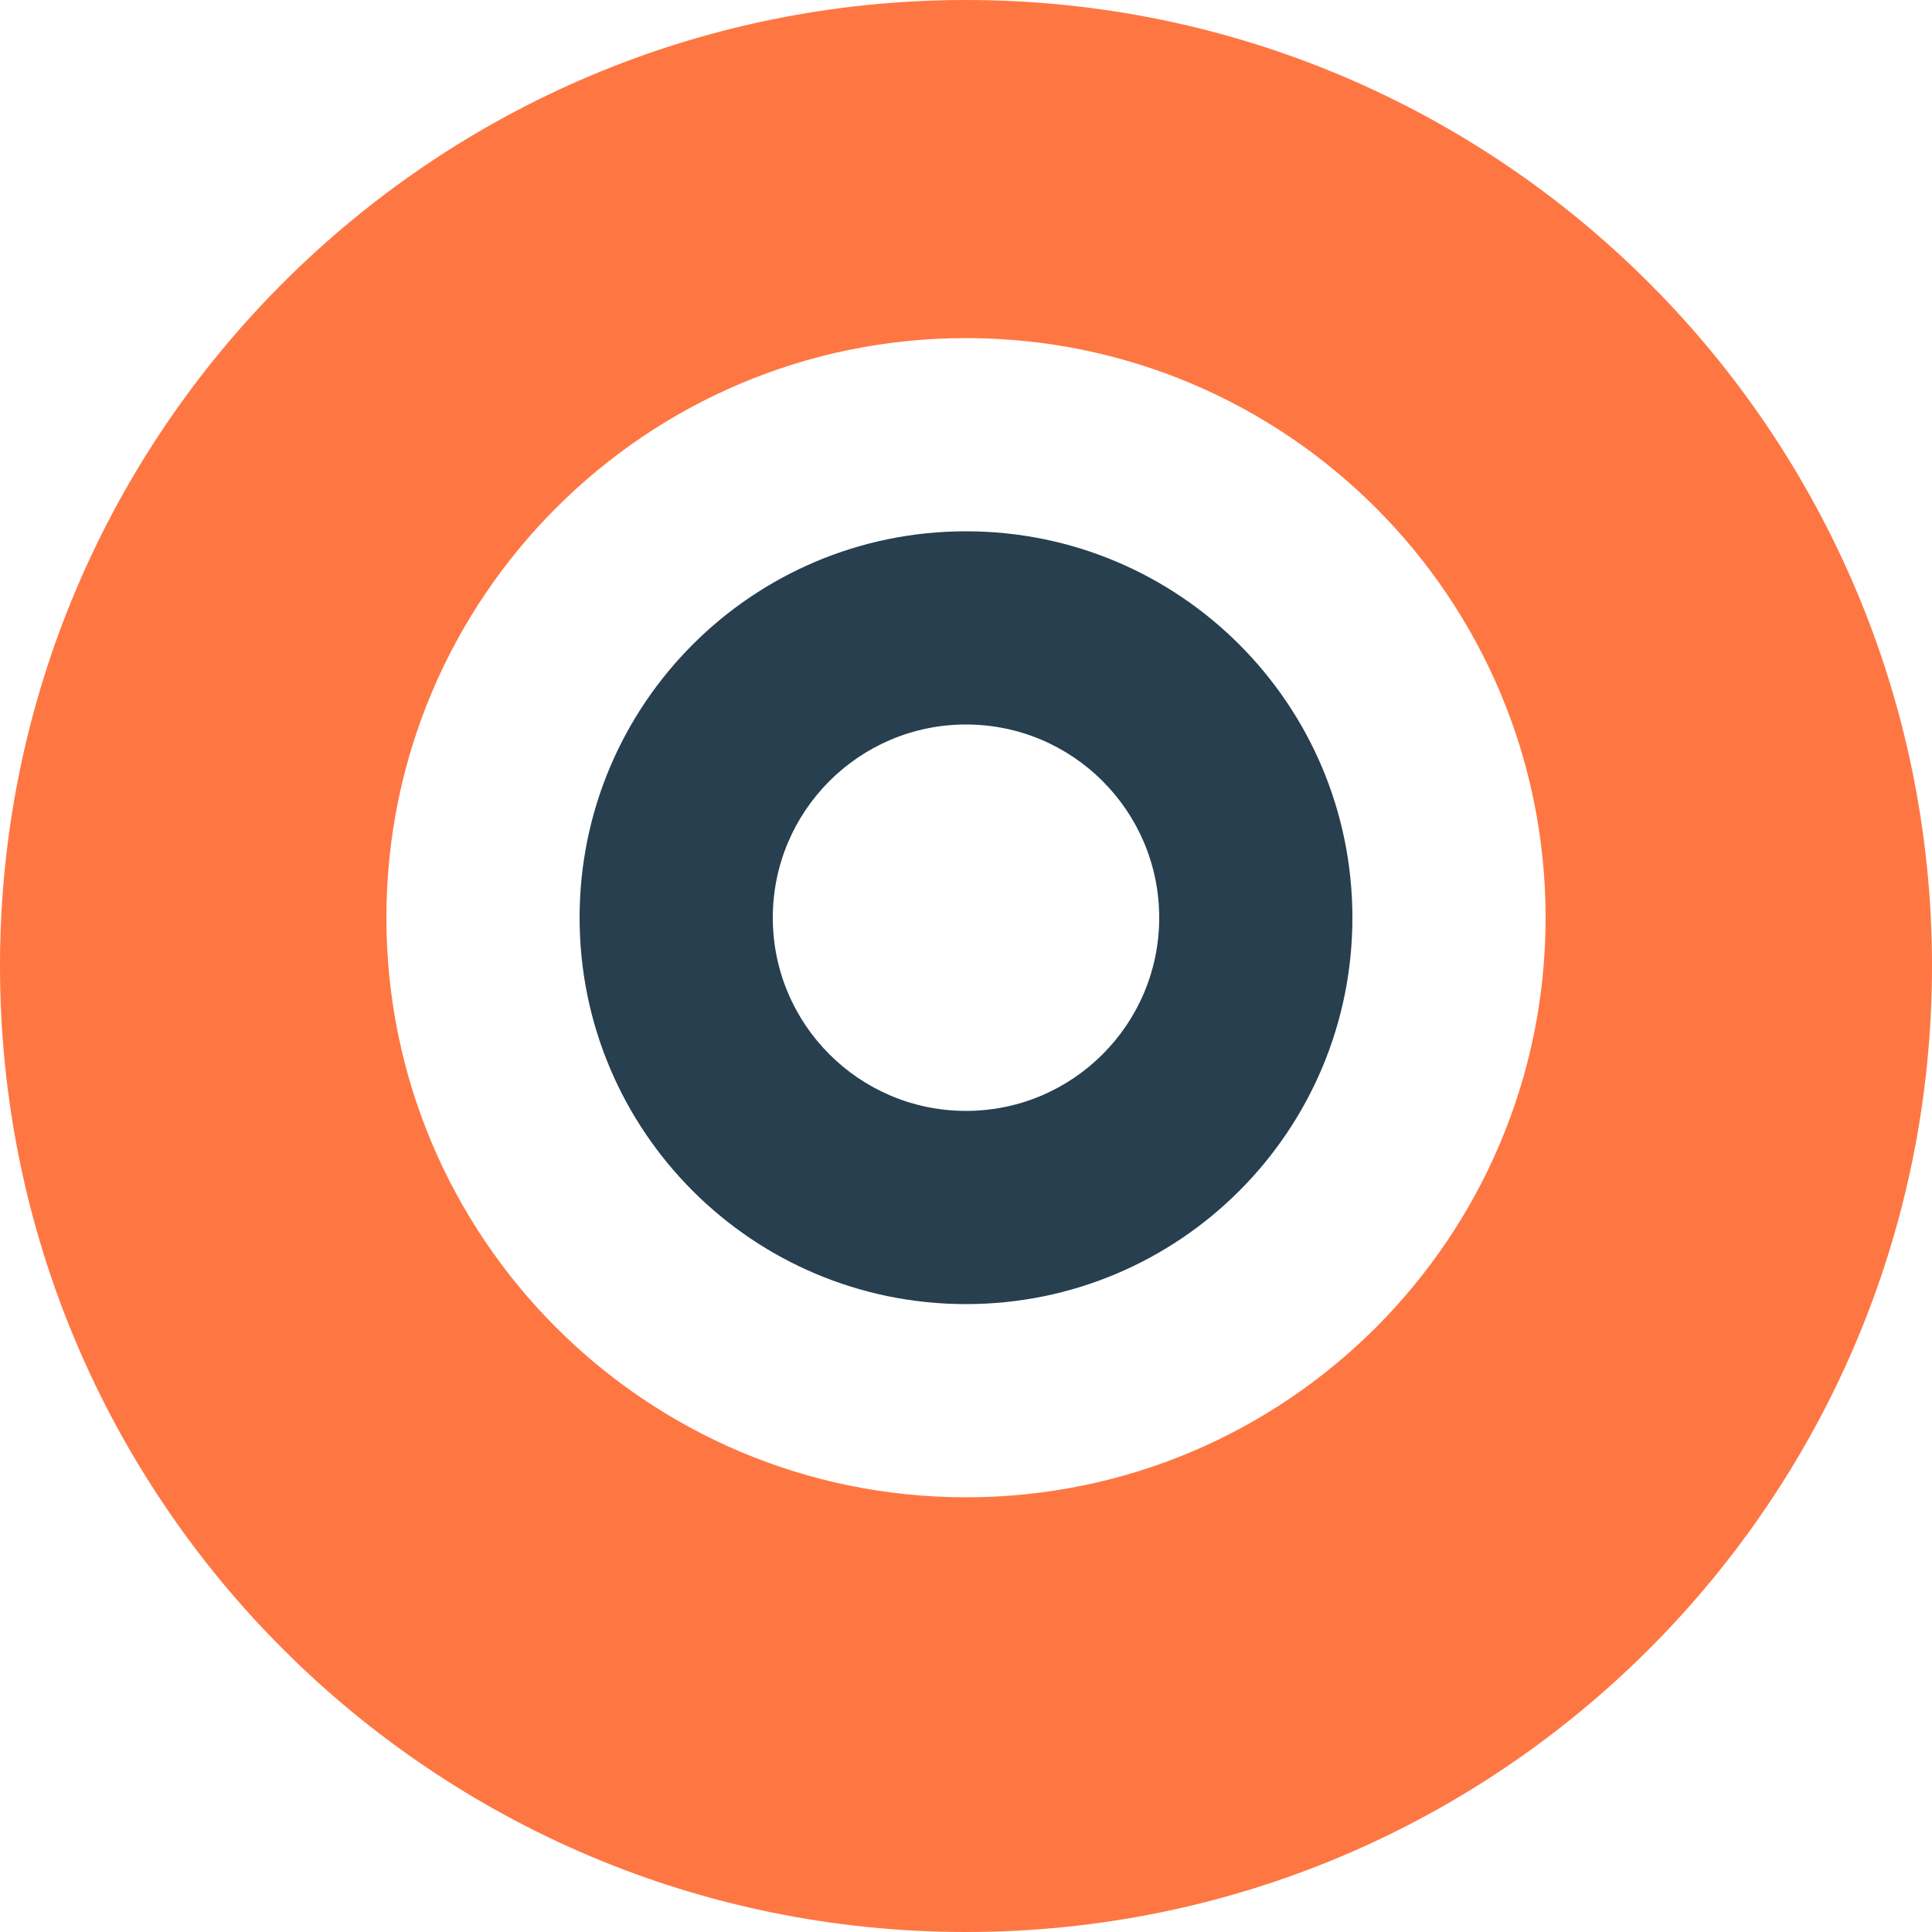
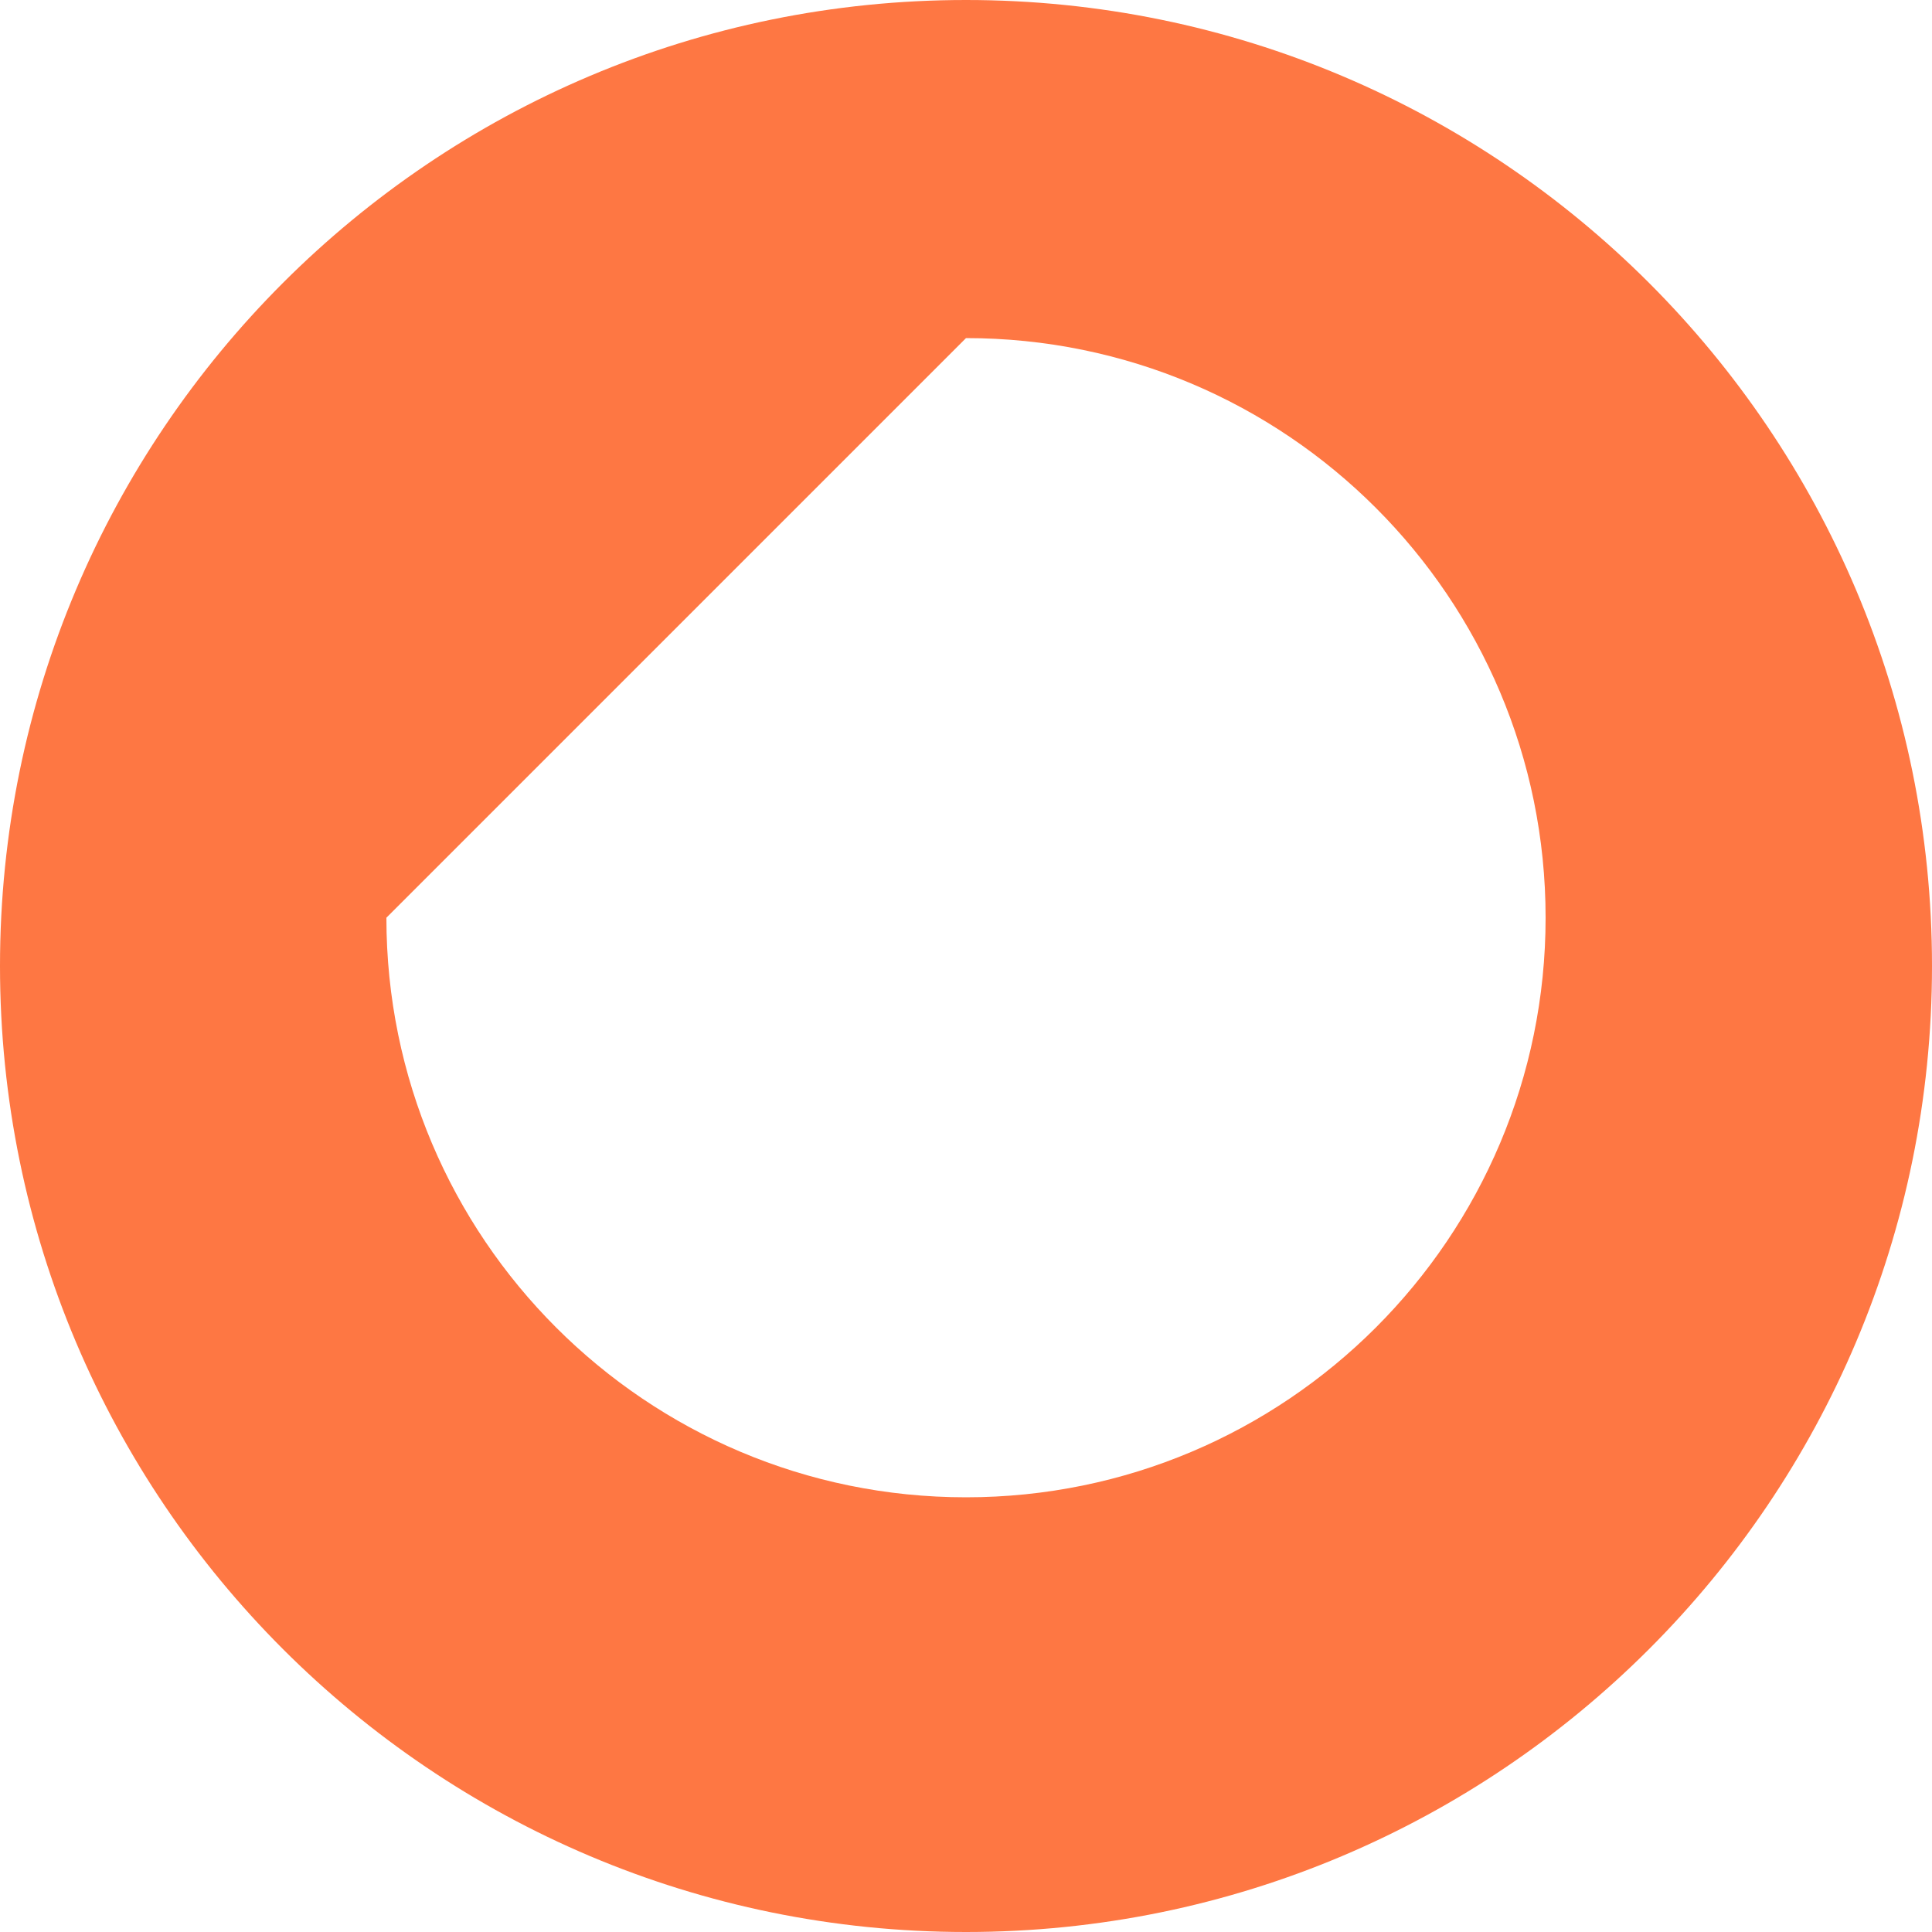
<svg xmlns="http://www.w3.org/2000/svg" width="32" height="32" viewBox="0 0 32 32" fill="none">
-   <path d="M16 0C7.163 0 0 7.163 0 16C0 24.837 7.163 32 16 32C24.837 32 32 24.837 32 16C32 7.163 24.837 0 16 0ZM16 5.6C21.302 5.6 25.6 9.898 25.6 15.2C25.6 20.502 21.302 24.8 16 24.8C10.698 24.8 6.4 20.502 6.4 15.2C6.4 9.898 10.698 5.6 16 5.6Z" fill="#FE7743" />
-   <path d="M16 8.8C12.465 8.8 9.6 11.665 9.6 15.2C9.6 18.735 12.465 21.6 16 21.6C19.535 21.6 22.4 18.735 22.4 15.2C22.4 11.665 19.535 8.8 16 8.8ZM16 12C17.767 12 19.2 13.433 19.2 15.2C19.2 16.967 17.767 18.4 16 18.4C14.233 18.4 12.8 16.967 12.8 15.2C12.8 13.433 14.233 12 16 12Z" fill="#273F4F" />
+   <path d="M16 0C7.163 0 0 7.163 0 16C0 24.837 7.163 32 16 32C24.837 32 32 24.837 32 16C32 7.163 24.837 0 16 0ZM16 5.6C21.302 5.6 25.6 9.898 25.6 15.2C25.6 20.502 21.302 24.8 16 24.8C10.698 24.8 6.4 20.502 6.4 15.2Z" fill="#FE7743" />
</svg>